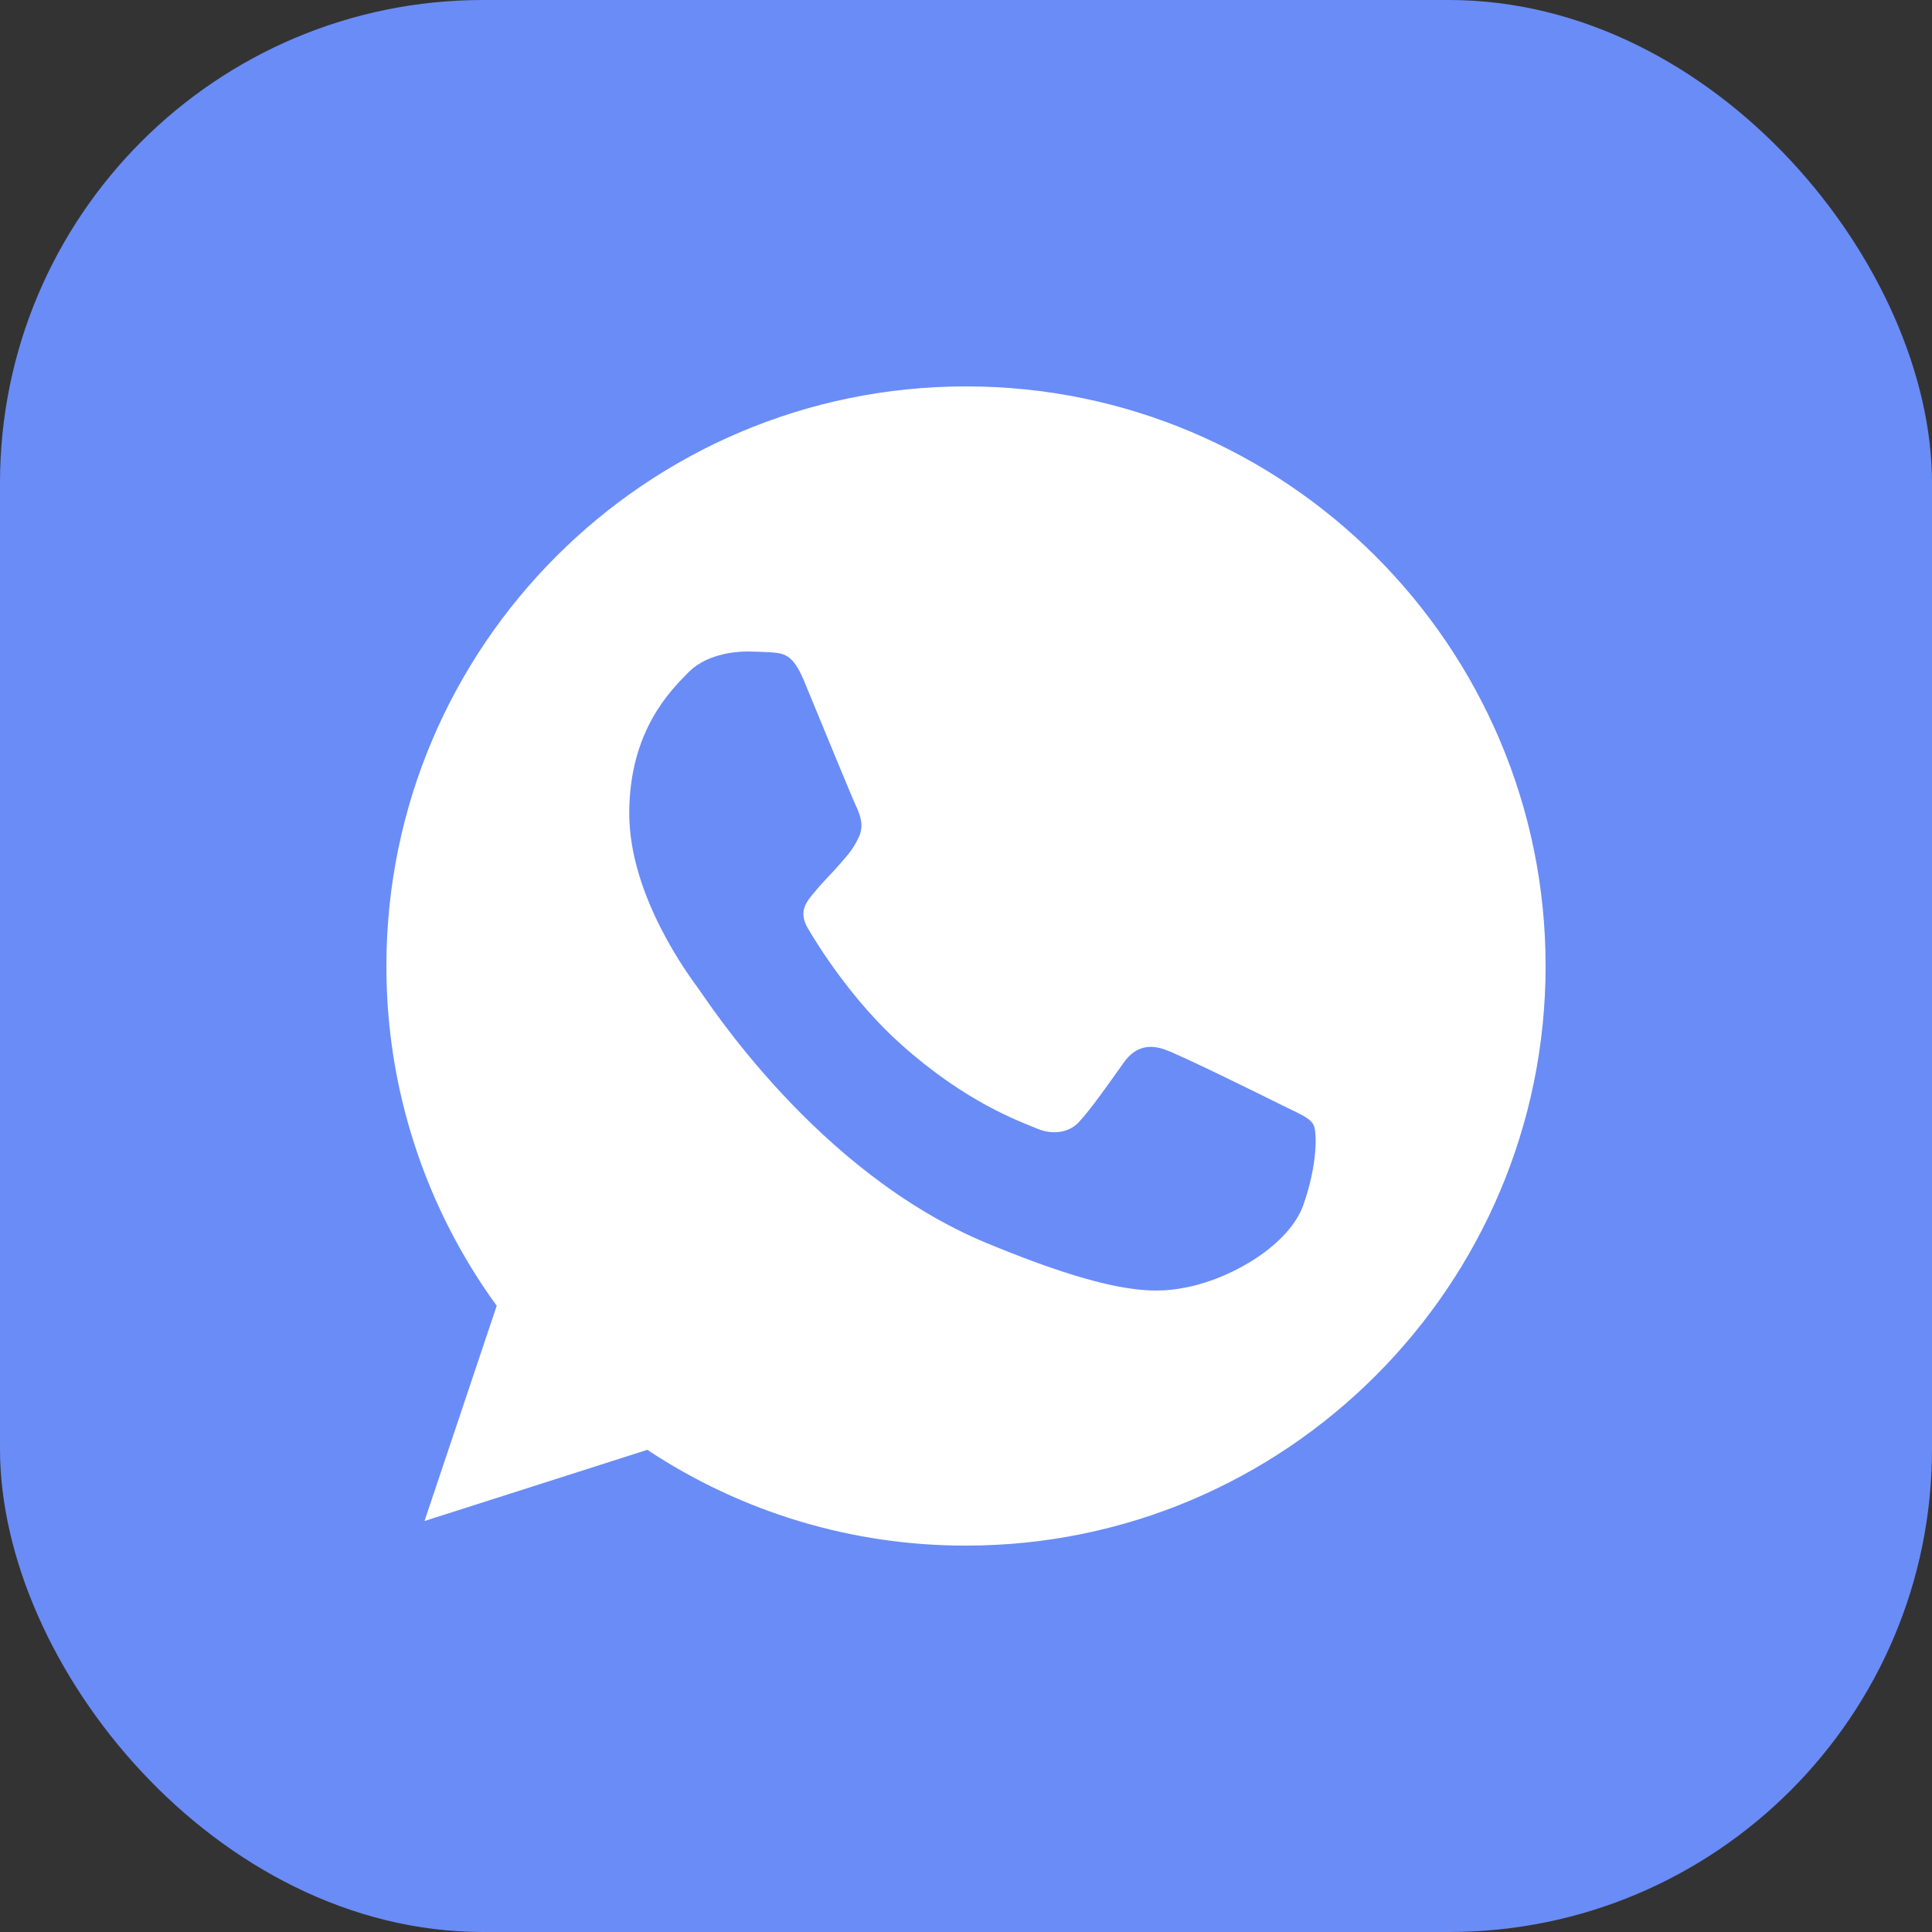
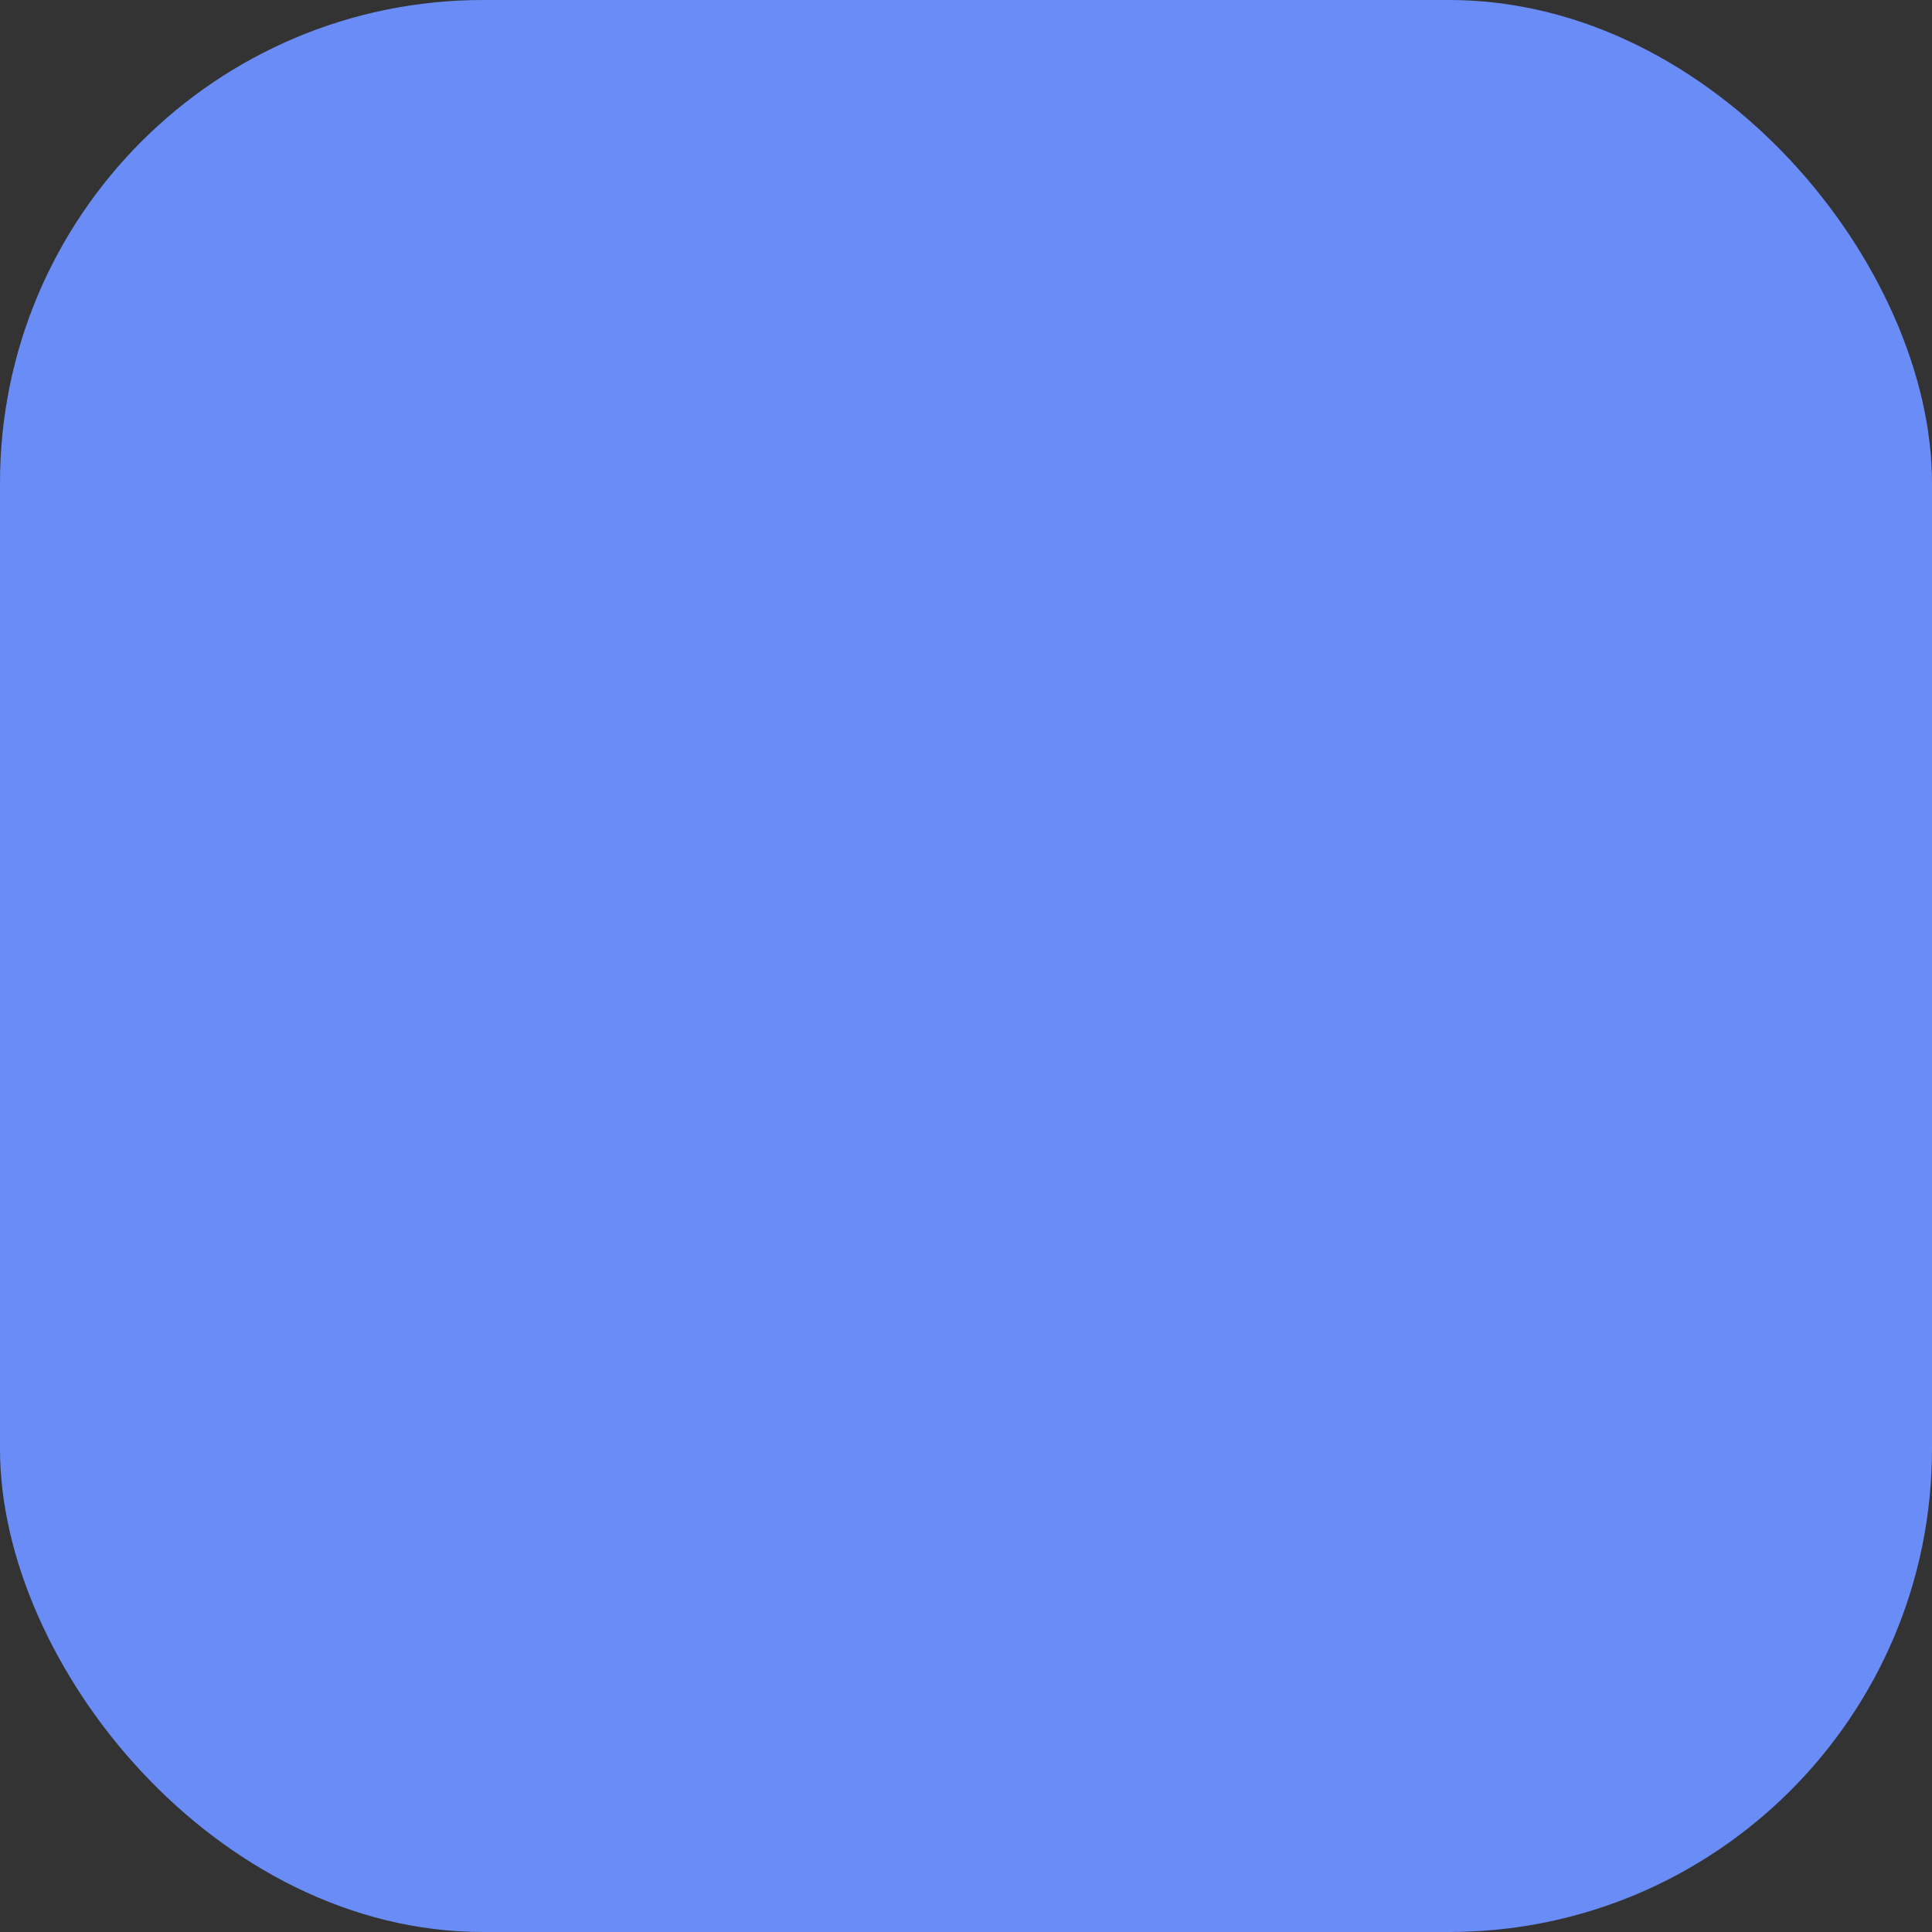
<svg xmlns="http://www.w3.org/2000/svg" width="40" height="40" viewBox="0 0 40 40" fill="none">
  <rect x="0" y="0" width="40" height="40" fill="#333333" stroke="none" />
  <rect width="40" height="40" rx="10" fill="#6A8CF7" />
  <g clip-path="url(#clip0_735_3207)">
-     <path d="M20.003 8H19.997C13.38 8 8 13.382 8 20C7.996 22.527 8.796 24.991 10.284 27.034L8.789 31.491L13.402 30.017C15.358 31.315 17.655 32.005 20.003 32C26.619 32 32 26.616 32 20C32 13.383 26.619 8 20.003 8ZM26.985 24.945C26.696 25.763 25.547 26.441 24.631 26.639C24.003 26.773 23.184 26.879 20.427 25.736C16.901 24.275 14.63 20.692 14.453 20.459C14.284 20.227 13.028 18.561 13.028 16.84C13.028 15.117 13.902 14.279 14.255 13.919C14.544 13.623 15.023 13.489 15.482 13.489C15.63 13.489 15.764 13.496 15.884 13.502C16.236 13.517 16.413 13.538 16.646 14.095C16.936 14.792 17.64 16.514 17.724 16.691C17.81 16.868 17.895 17.108 17.776 17.34C17.663 17.581 17.564 17.687 17.387 17.891C17.21 18.095 17.042 18.251 16.865 18.47C16.703 18.66 16.52 18.864 16.724 19.217C16.928 19.562 17.633 20.712 18.671 21.637C20.011 22.829 21.096 23.21 21.485 23.372C21.774 23.492 22.119 23.463 22.331 23.238C22.599 22.949 22.931 22.469 23.268 21.997C23.509 21.657 23.811 21.616 24.13 21.735C24.453 21.848 26.168 22.695 26.52 22.871C26.873 23.048 27.105 23.132 27.191 23.28C27.275 23.429 27.275 24.127 26.985 24.945Z" fill="white" />
-   </g>
+     </g>
  <defs>
    <clipPath id="clip0_735_3207">
-       <rect width="24" height="24" fill="white" transform="translate(8 8)" />
-     </clipPath>
+       </clipPath>
  </defs>
</svg>